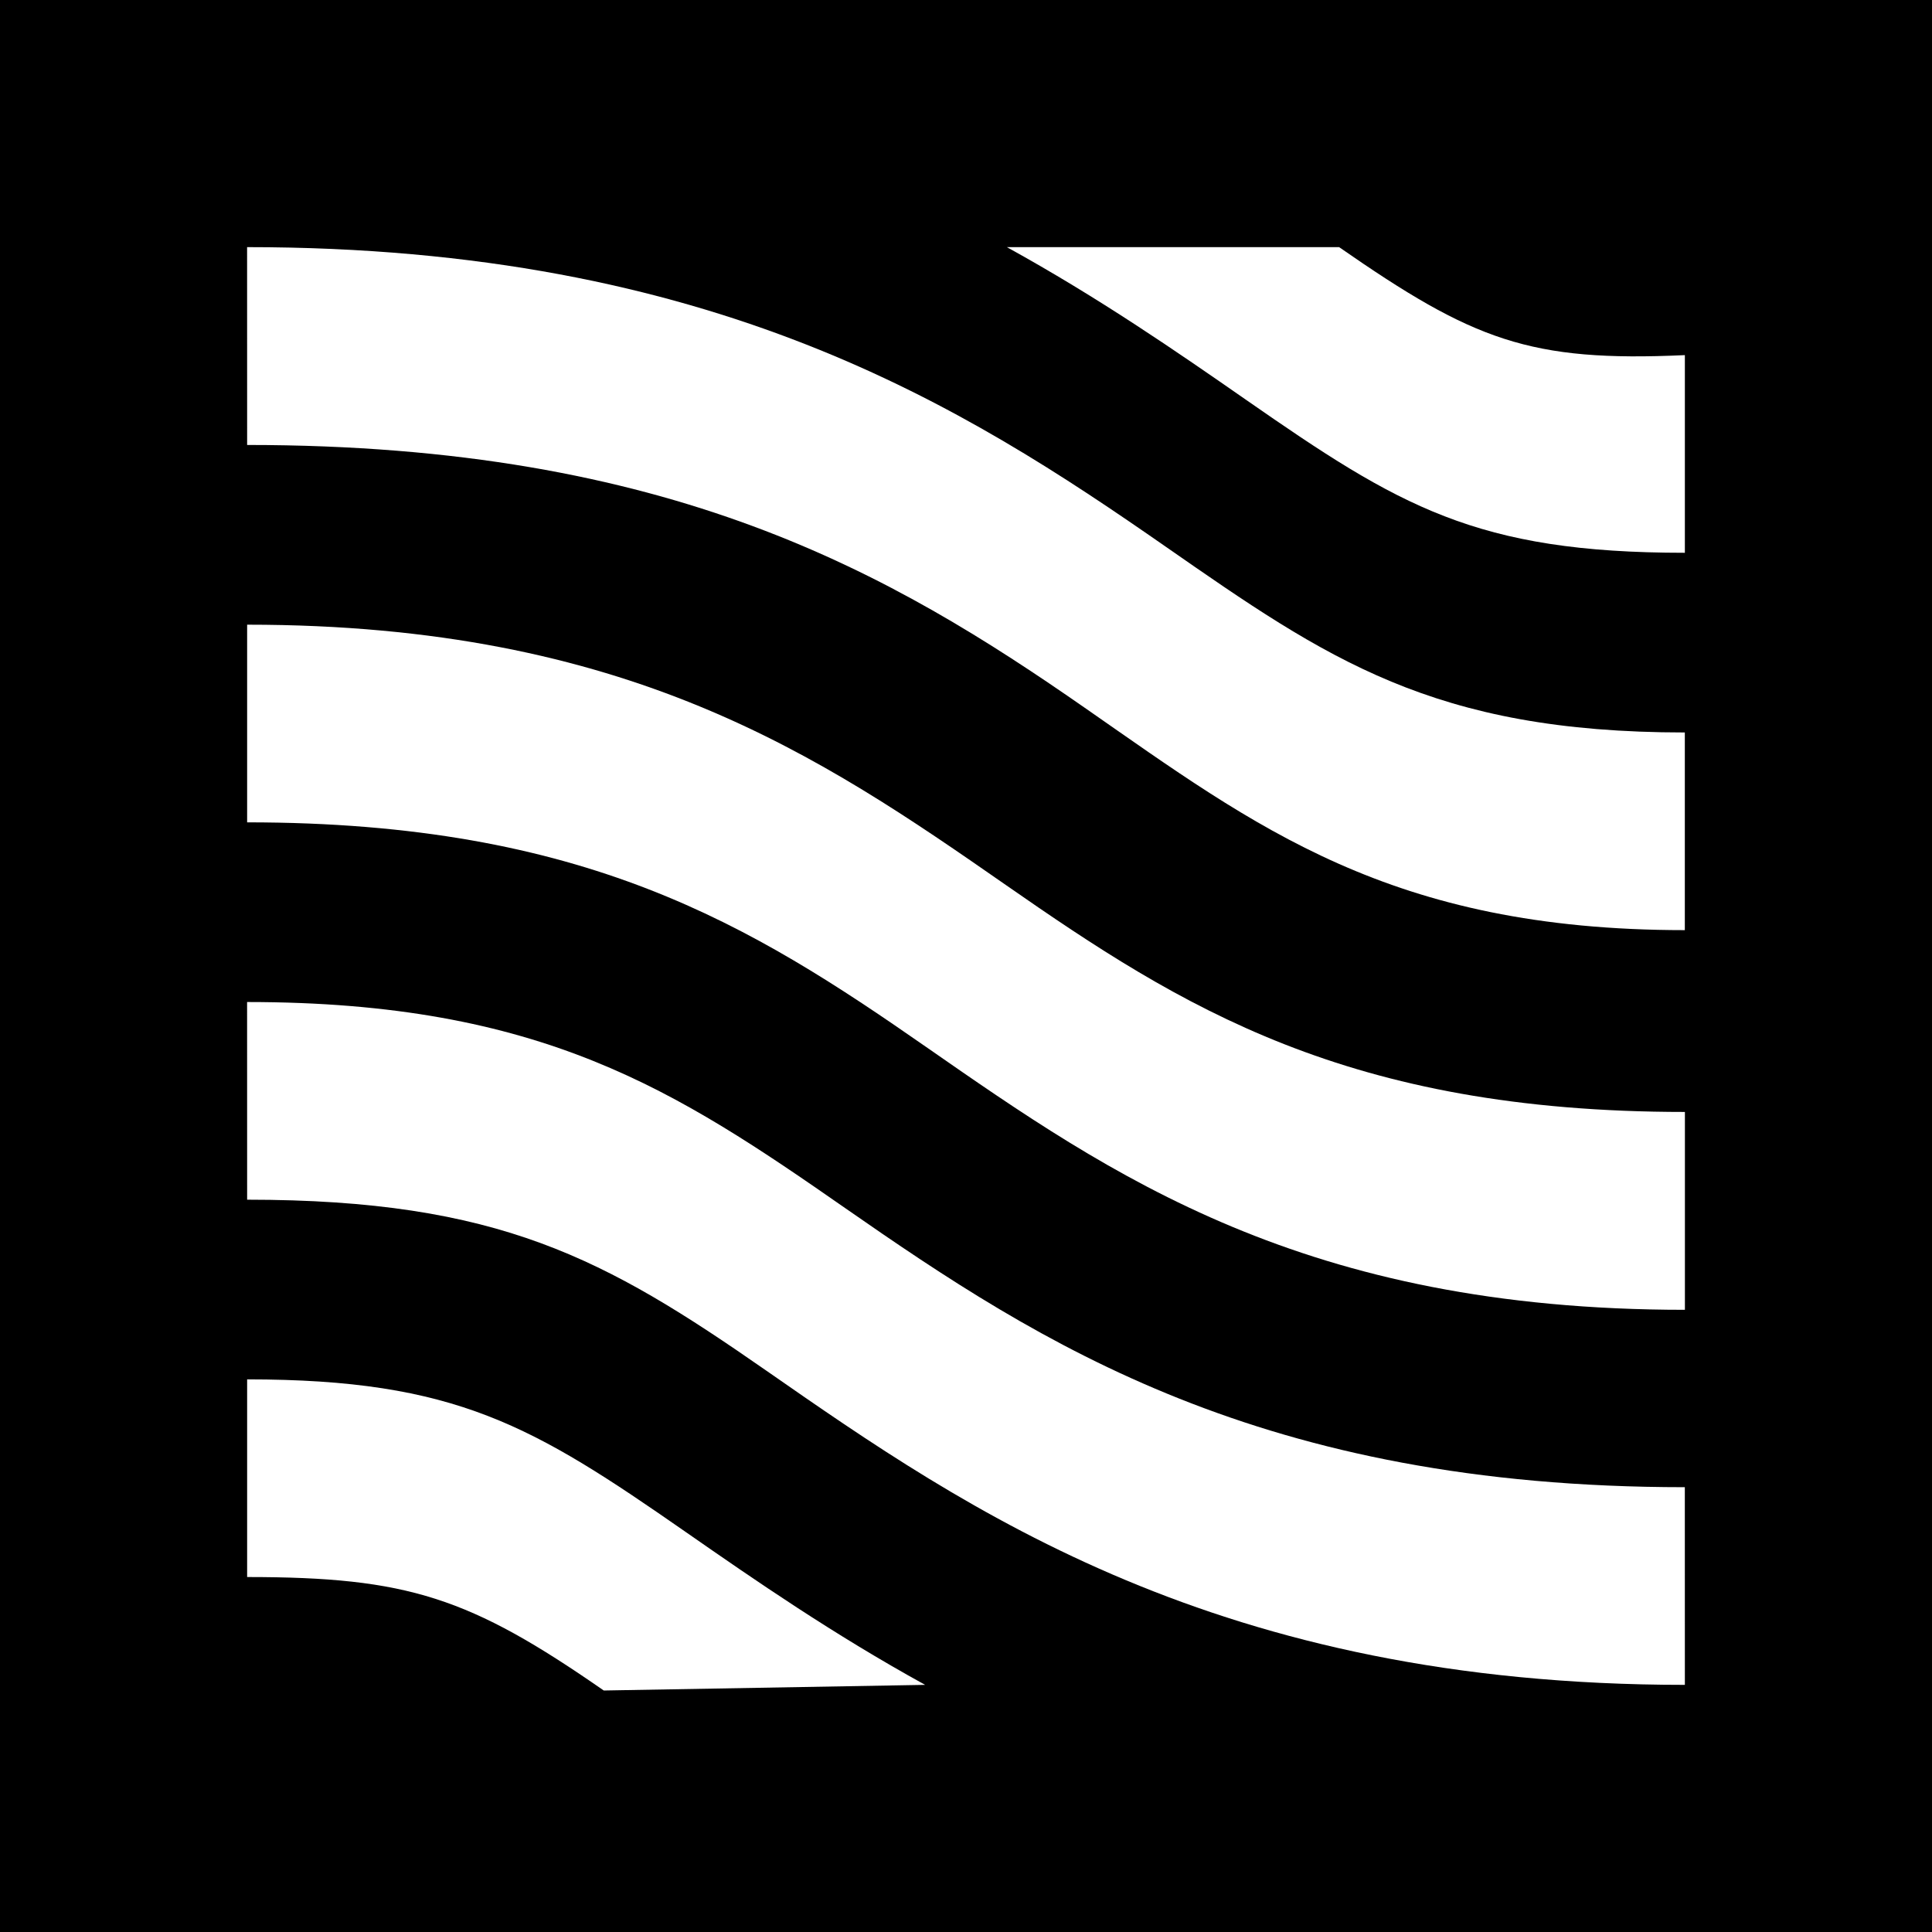
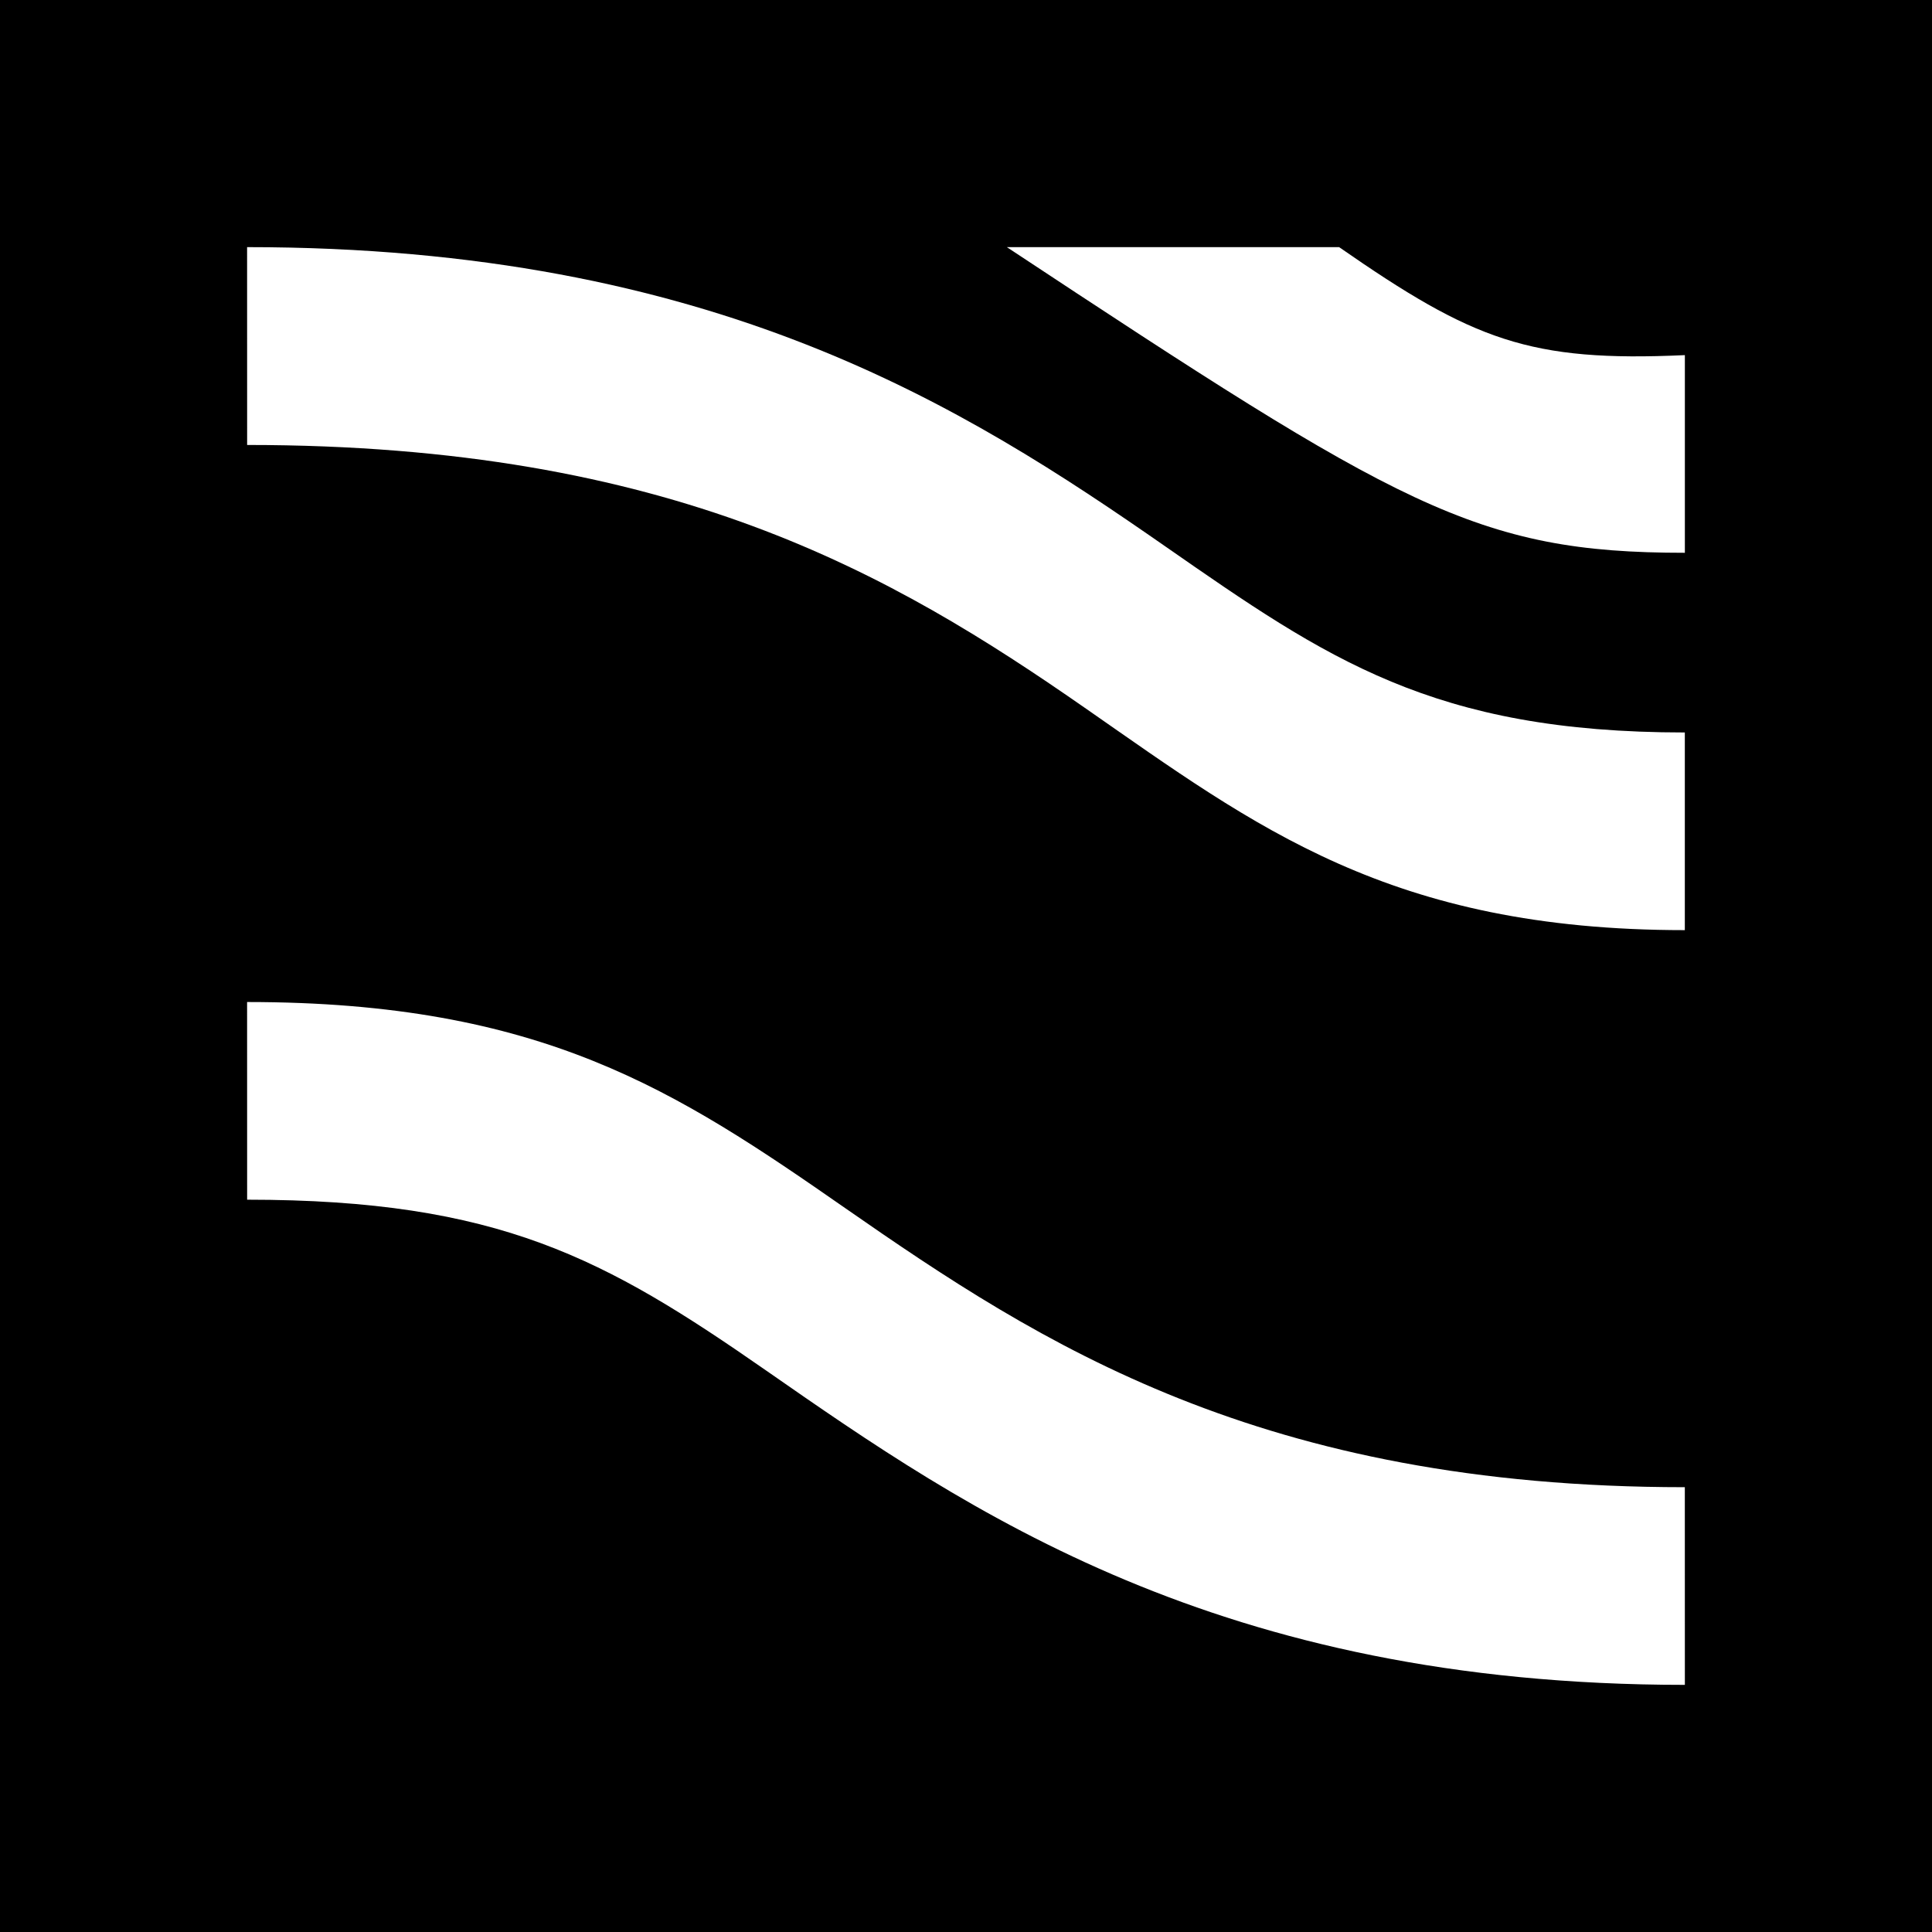
<svg xmlns="http://www.w3.org/2000/svg" width="48" height="48" viewBox="0 0 48 48" fill="none">
  <rect width="48" height="48" fill="black" />
-   <path d="M25.015 6.14C27.299 7.398 29.239 8.738 30.957 9.933C34.76 12.578 36.668 13.734 41.86 13.734V8.823C38 9 36.601 8.454 33.27 6.14H25.015Z" fill="white" />
-   <path d="M17.041 38.065C13.241 35.422 11.333 34.27 6.14 34.27V39.181C10.136 39.181 11.669 39.687 15 42L22.985 41.86C20.7 40.602 18.76 39.261 17.041 38.065Z" fill="white" />
+   <path d="M25.015 6.14C34.76 12.578 36.668 13.734 41.86 13.734V8.823C38 9 36.601 8.454 33.27 6.14H25.015Z" fill="white" />
  <path d="M41.859 18.198C35.599 18.198 32.962 16.364 28.969 13.587C23.965 10.106 17.738 6.14 6.139 6.14L6.14 11.055C16.671 11.055 22.148 14.243 26.981 17.606C31.2 20.54 34.531 23.109 41.859 23.109V18.198ZM41.859 36.949C31.328 36.949 25.851 33.39 21.017 30.028C16.799 27.093 13.469 24.895 6.139 24.895L6.14 29.806C12.401 29.806 15.037 31.27 19.03 34.047C24.033 37.528 30.262 41.86 41.86 41.86L41.859 36.949Z" fill="white" />
-   <path d="M41.861 32.542C32.396 32.542 27.623 29.22 23.006 26.009C18.651 22.979 14.536 20.431 6.14 20.431L6.14 15.52C15.604 15.52 20.378 18.779 24.995 21.991C29.35 25.02 33.465 27.626 41.861 27.626V32.542Z" fill="white" />
</svg>